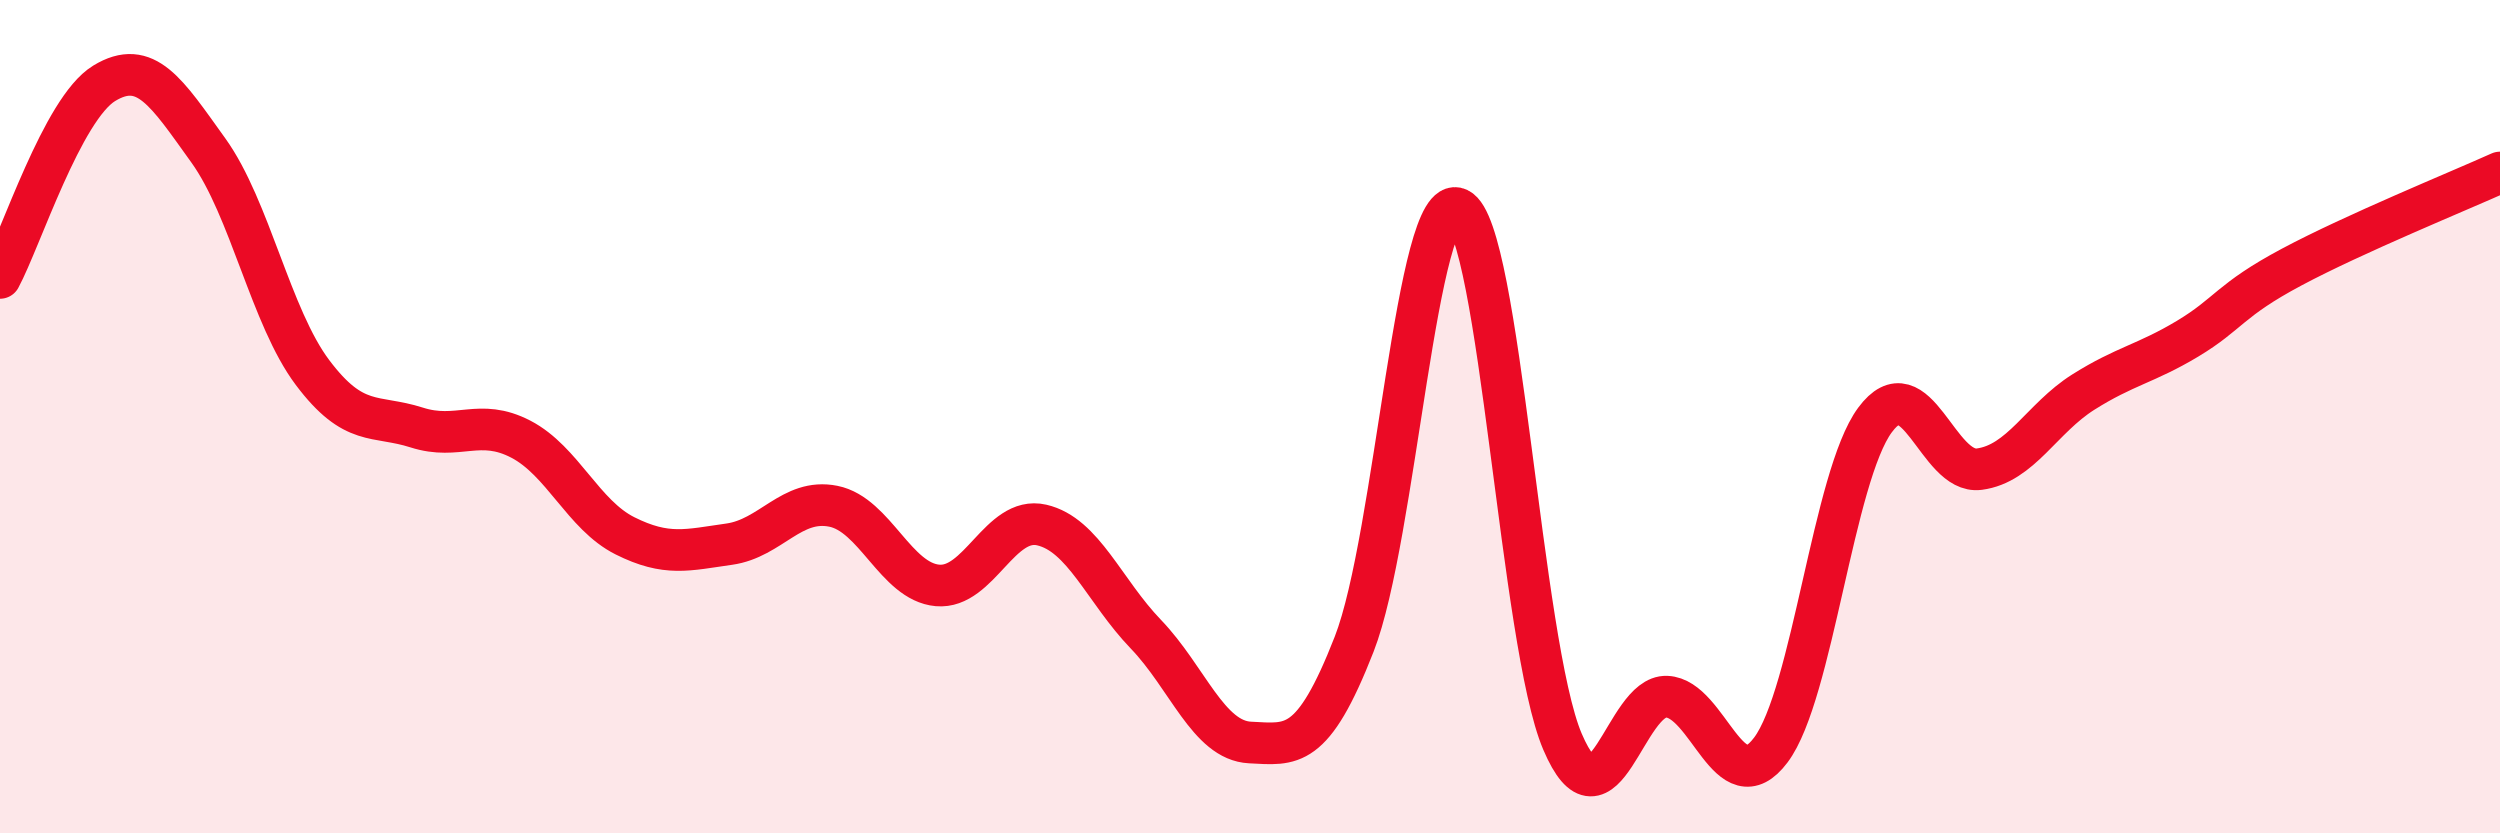
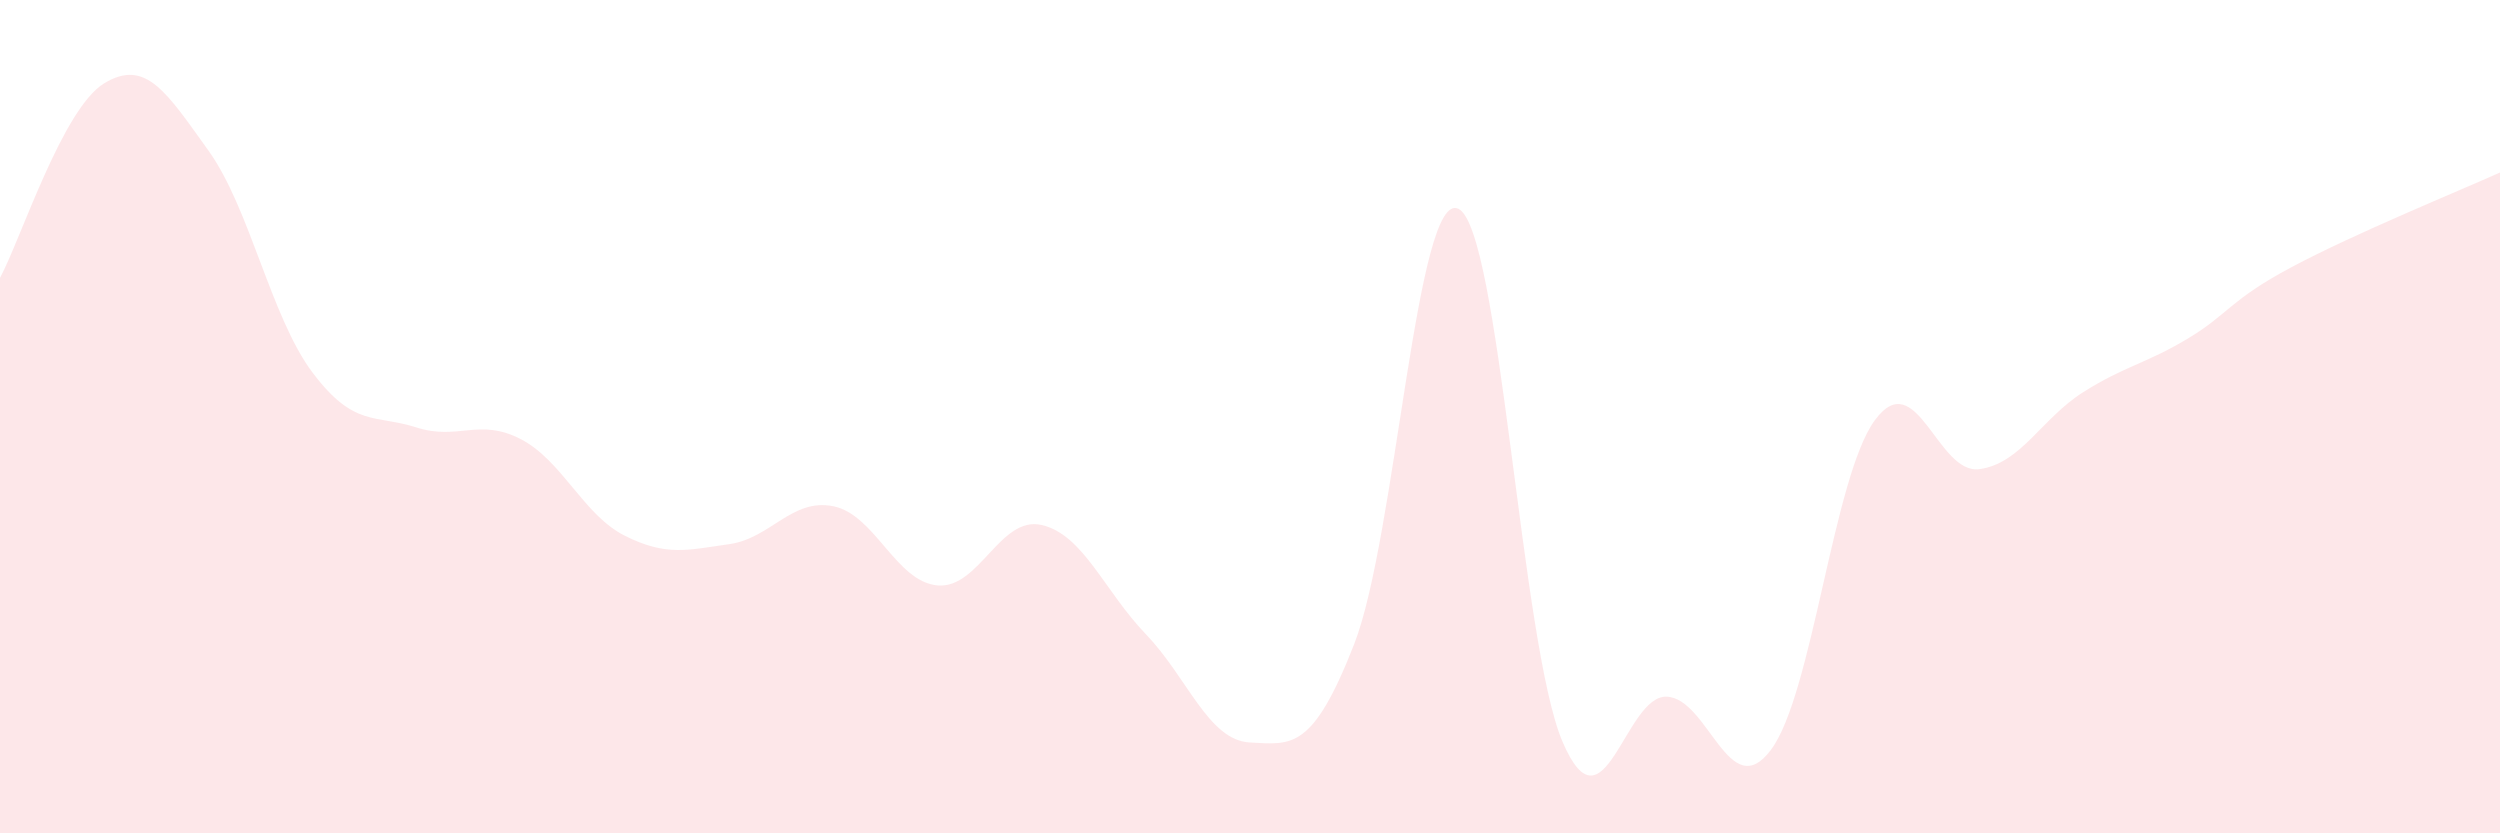
<svg xmlns="http://www.w3.org/2000/svg" width="60" height="20" viewBox="0 0 60 20">
  <path d="M 0,6.67 C 0.5,5.74 1.5,2.61 2.5,2 C 3.5,1.39 4,2.22 5,3.61 C 6,5 6.5,7.61 7.5,8.94 C 8.5,10.27 9,9.94 10,10.26 C 11,10.58 11.5,10.02 12.5,10.54 C 13.5,11.06 14,12.36 15,12.86 C 16,13.36 16.5,13.2 17.5,13.06 C 18.5,12.92 19,11.95 20,12.15 C 21,12.35 21.5,13.96 22.5,14.05 C 23.5,14.14 24,12.37 25,12.6 C 26,12.83 26.5,14.18 27.5,15.22 C 28.5,16.26 29,17.77 30,17.82 C 31,17.87 31.5,18.02 32.5,15.46 C 33.5,12.9 34,4.54 35,5.01 C 36,5.48 36.5,15.46 37.5,17.8 C 38.5,20.14 39,16.68 40,16.72 C 41,16.76 41.5,19.33 42.5,18 C 43.5,16.67 44,11.43 45,10.08 C 46,8.73 46.5,11.39 47.5,11.26 C 48.5,11.13 49,10.04 50,9.41 C 51,8.78 51.5,8.73 52.5,8.13 C 53.5,7.53 53.5,7.21 55,6.41 C 56.5,5.61 59,4.59 60,4.14L60 20L0 20Z" fill="#EB0A25" opacity="0.1" stroke-linecap="round" stroke-linejoin="round" />
-   <path d="M 0,6.67 C 0.5,5.74 1.5,2.61 2.5,2 C 3.5,1.39 4,2.22 5,3.61 C 6,5 6.5,7.61 7.5,8.94 C 8.5,10.27 9,9.94 10,10.26 C 11,10.58 11.5,10.02 12.5,10.54 C 13.5,11.06 14,12.36 15,12.86 C 16,13.36 16.5,13.2 17.5,13.06 C 18.5,12.92 19,11.95 20,12.15 C 21,12.35 21.5,13.96 22.5,14.05 C 23.5,14.14 24,12.37 25,12.6 C 26,12.83 26.5,14.18 27.5,15.22 C 28.5,16.26 29,17.77 30,17.82 C 31,17.87 31.5,18.02 32.5,15.46 C 33.5,12.9 34,4.54 35,5.01 C 36,5.48 36.5,15.46 37.5,17.8 C 38.5,20.14 39,16.68 40,16.72 C 41,16.76 41.5,19.33 42.5,18 C 43.5,16.67 44,11.43 45,10.08 C 46,8.73 46.5,11.39 47.5,11.26 C 48.5,11.13 49,10.04 50,9.41 C 51,8.78 51.5,8.73 52.5,8.13 C 53.5,7.53 53.5,7.21 55,6.41 C 56.5,5.61 59,4.59 60,4.14" stroke="#EB0A25" stroke-width="1" fill="none" stroke-linecap="round" stroke-linejoin="round" />
</svg>